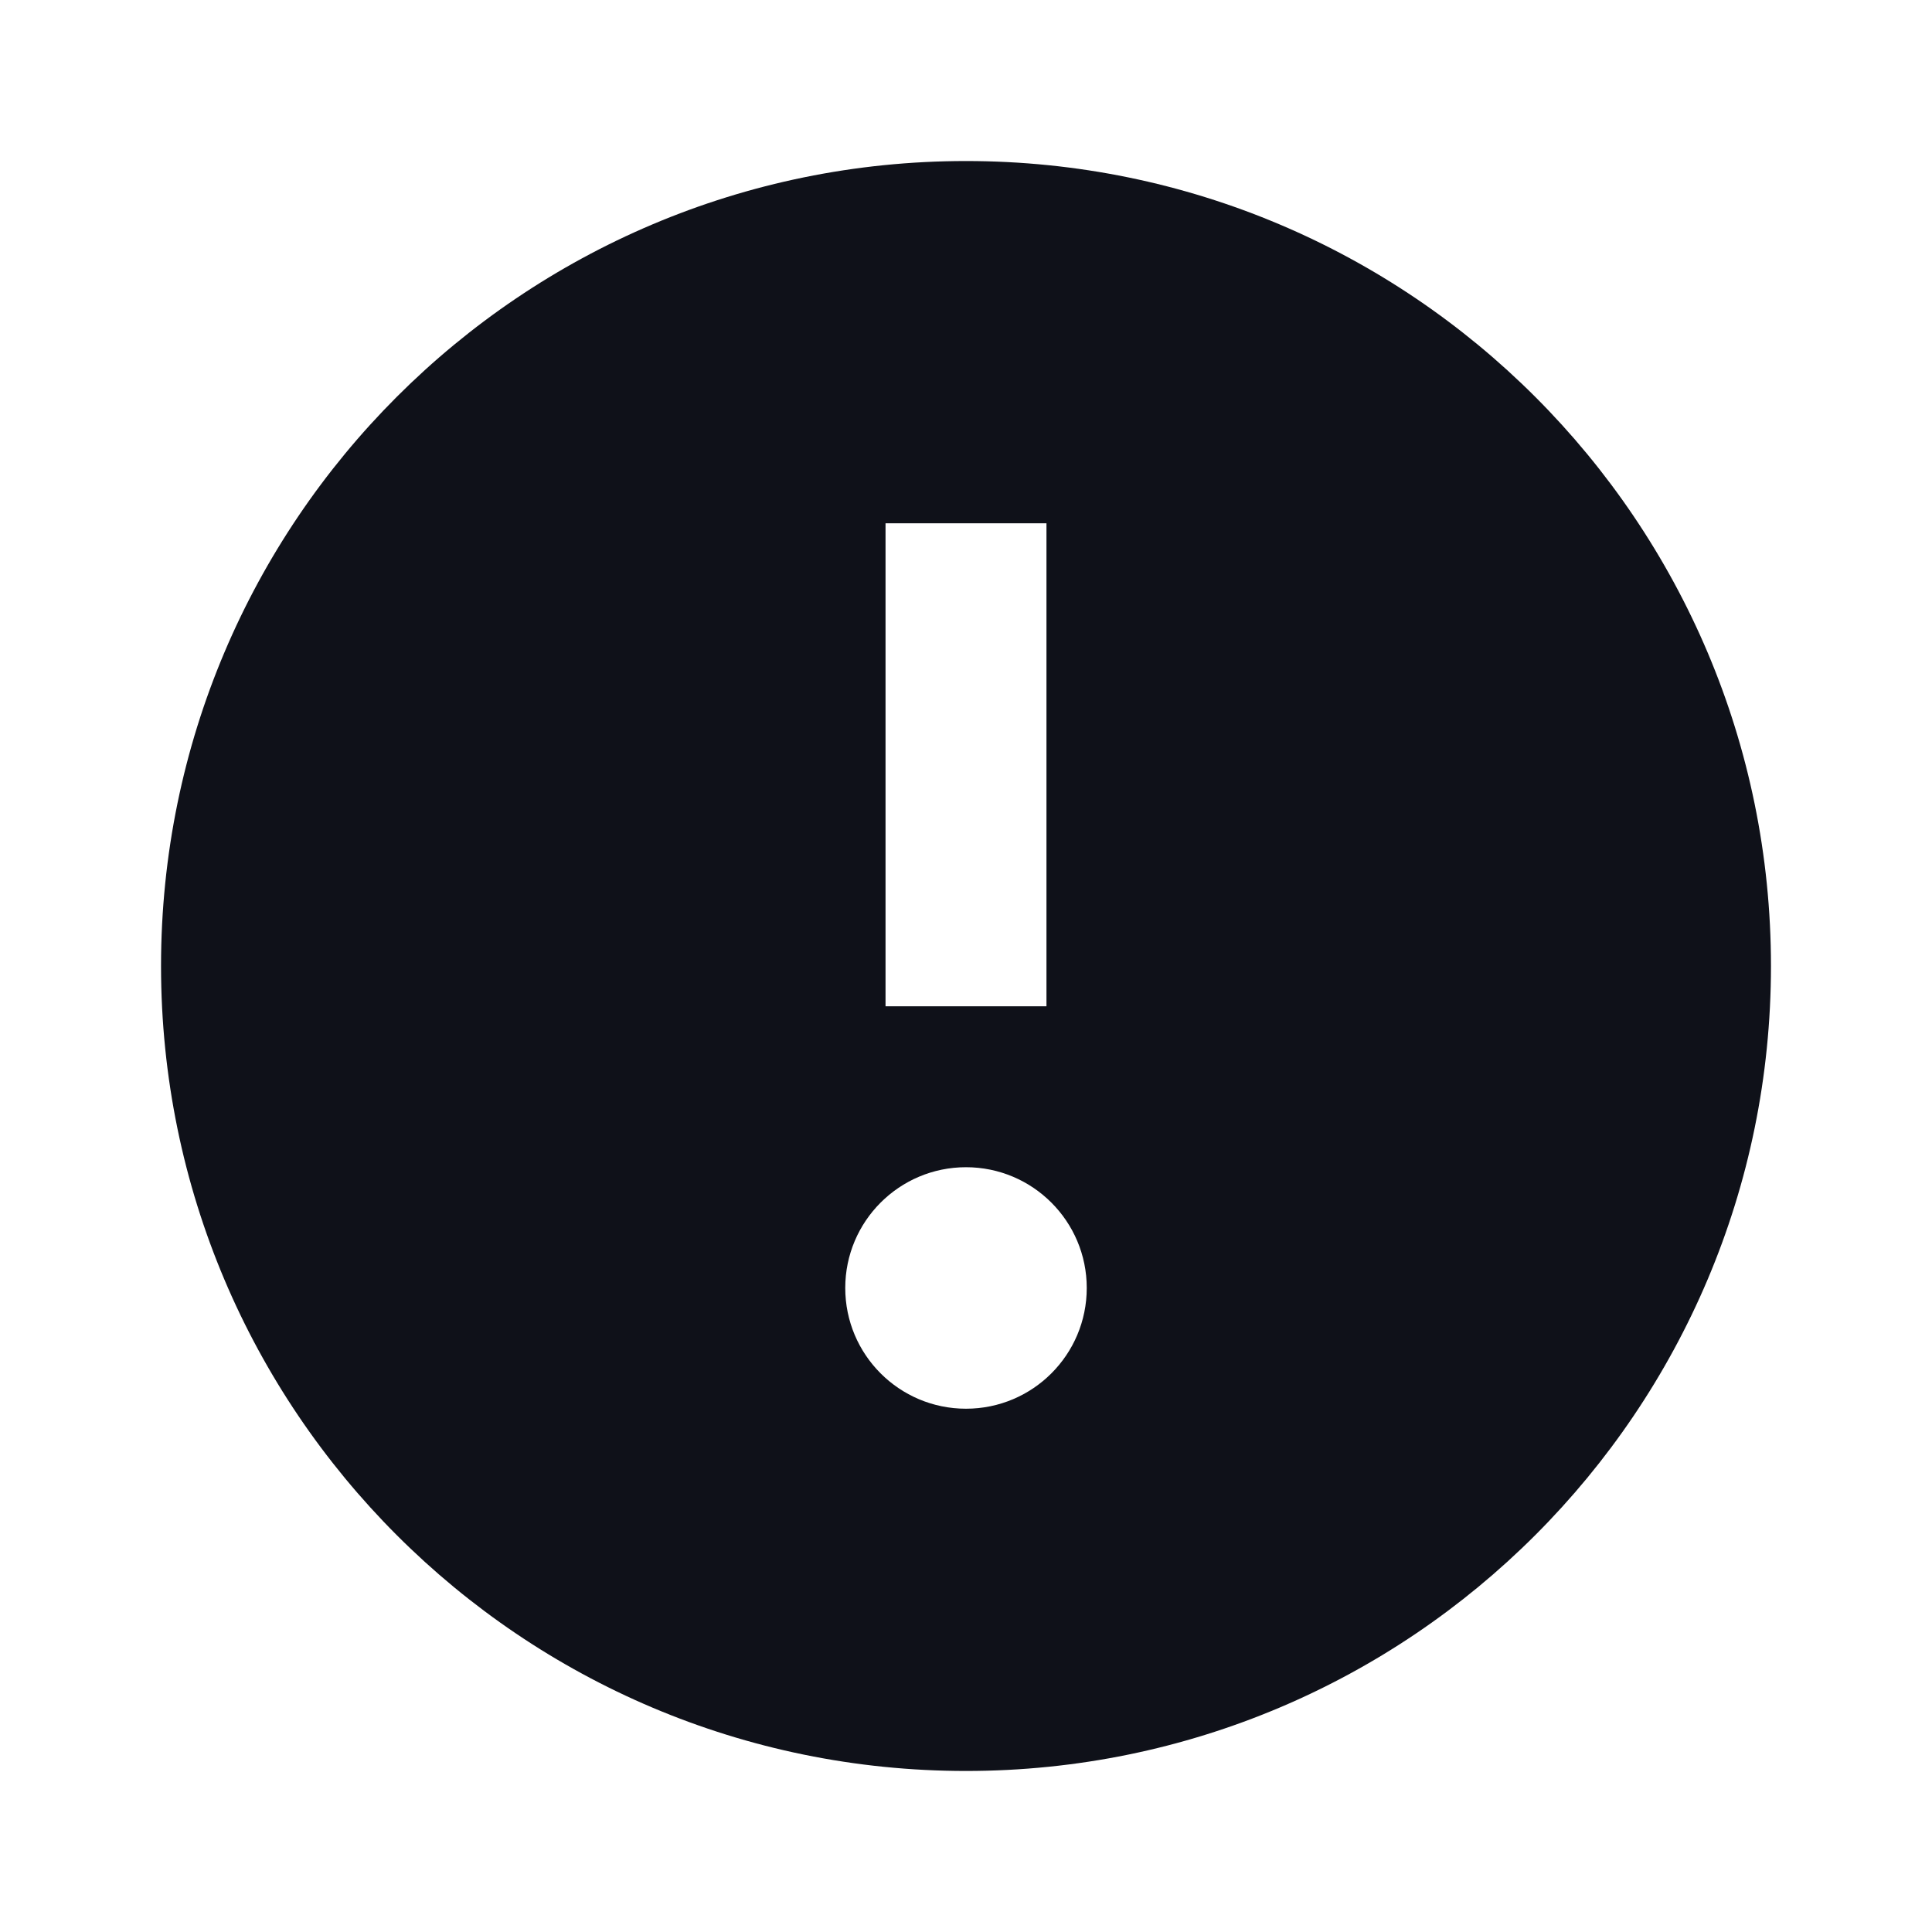
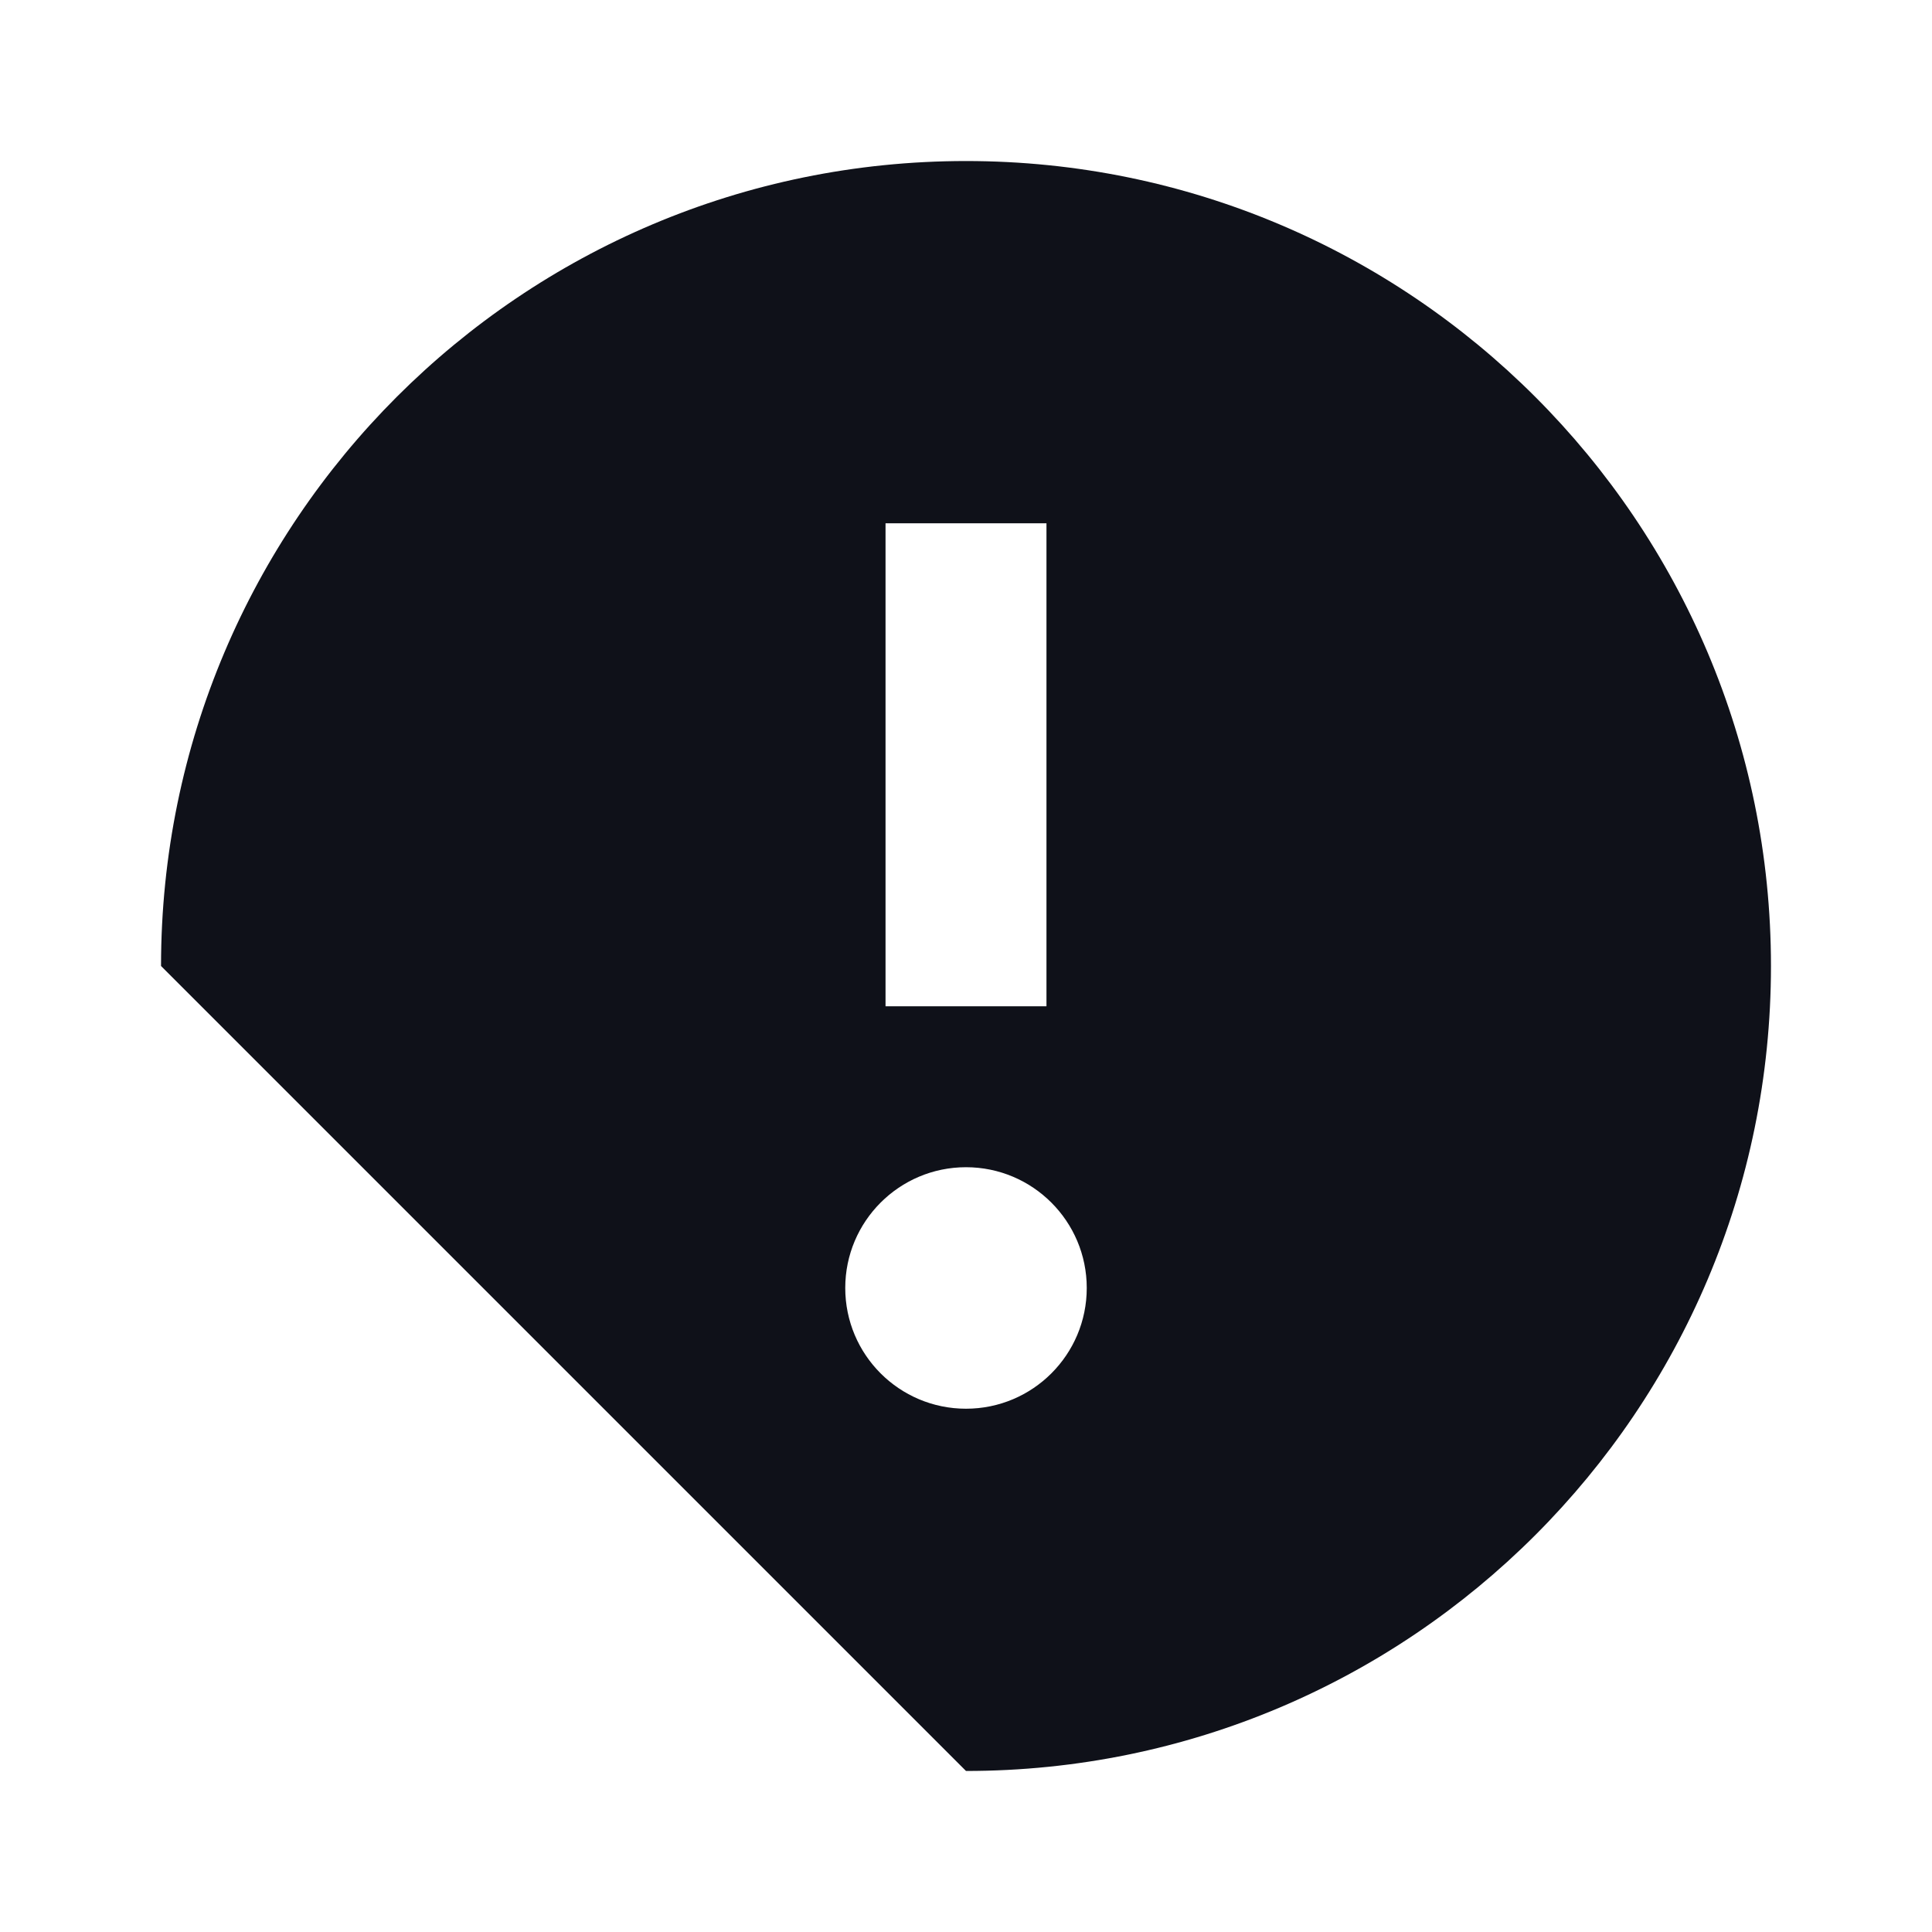
<svg xmlns="http://www.w3.org/2000/svg" width="20" height="20" viewBox="0 0 20 20" fill="none">
-   <path fill-rule="evenodd" clip-rule="evenodd" d="M10 18.333C14.602 18.333 18.333 14.602 18.333 10C18.333 5.398 14.602 1.667 10 1.667C5.398 1.667 1.667 5.398 1.667 10C1.667 14.602 5.398 18.333 10 18.333ZM9.167 10.417V5.417H10.833V10.417H9.167ZM8.75 13.333C8.75 12.643 9.31 12.083 10 12.083C10.69 12.083 11.25 12.643 11.25 13.333C11.25 14.024 10.69 14.583 10 14.583C9.31 14.583 8.75 14.024 8.75 13.333Z" fill="#0F1119" />
+   <path fill-rule="evenodd" clip-rule="evenodd" d="M10 18.333C14.602 18.333 18.333 14.602 18.333 10C18.333 5.398 14.602 1.667 10 1.667C5.398 1.667 1.667 5.398 1.667 10ZM9.167 10.417V5.417H10.833V10.417H9.167ZM8.75 13.333C8.75 12.643 9.31 12.083 10 12.083C10.69 12.083 11.25 12.643 11.25 13.333C11.25 14.024 10.69 14.583 10 14.583C9.31 14.583 8.75 14.024 8.75 13.333Z" fill="#0F1119" />
</svg>